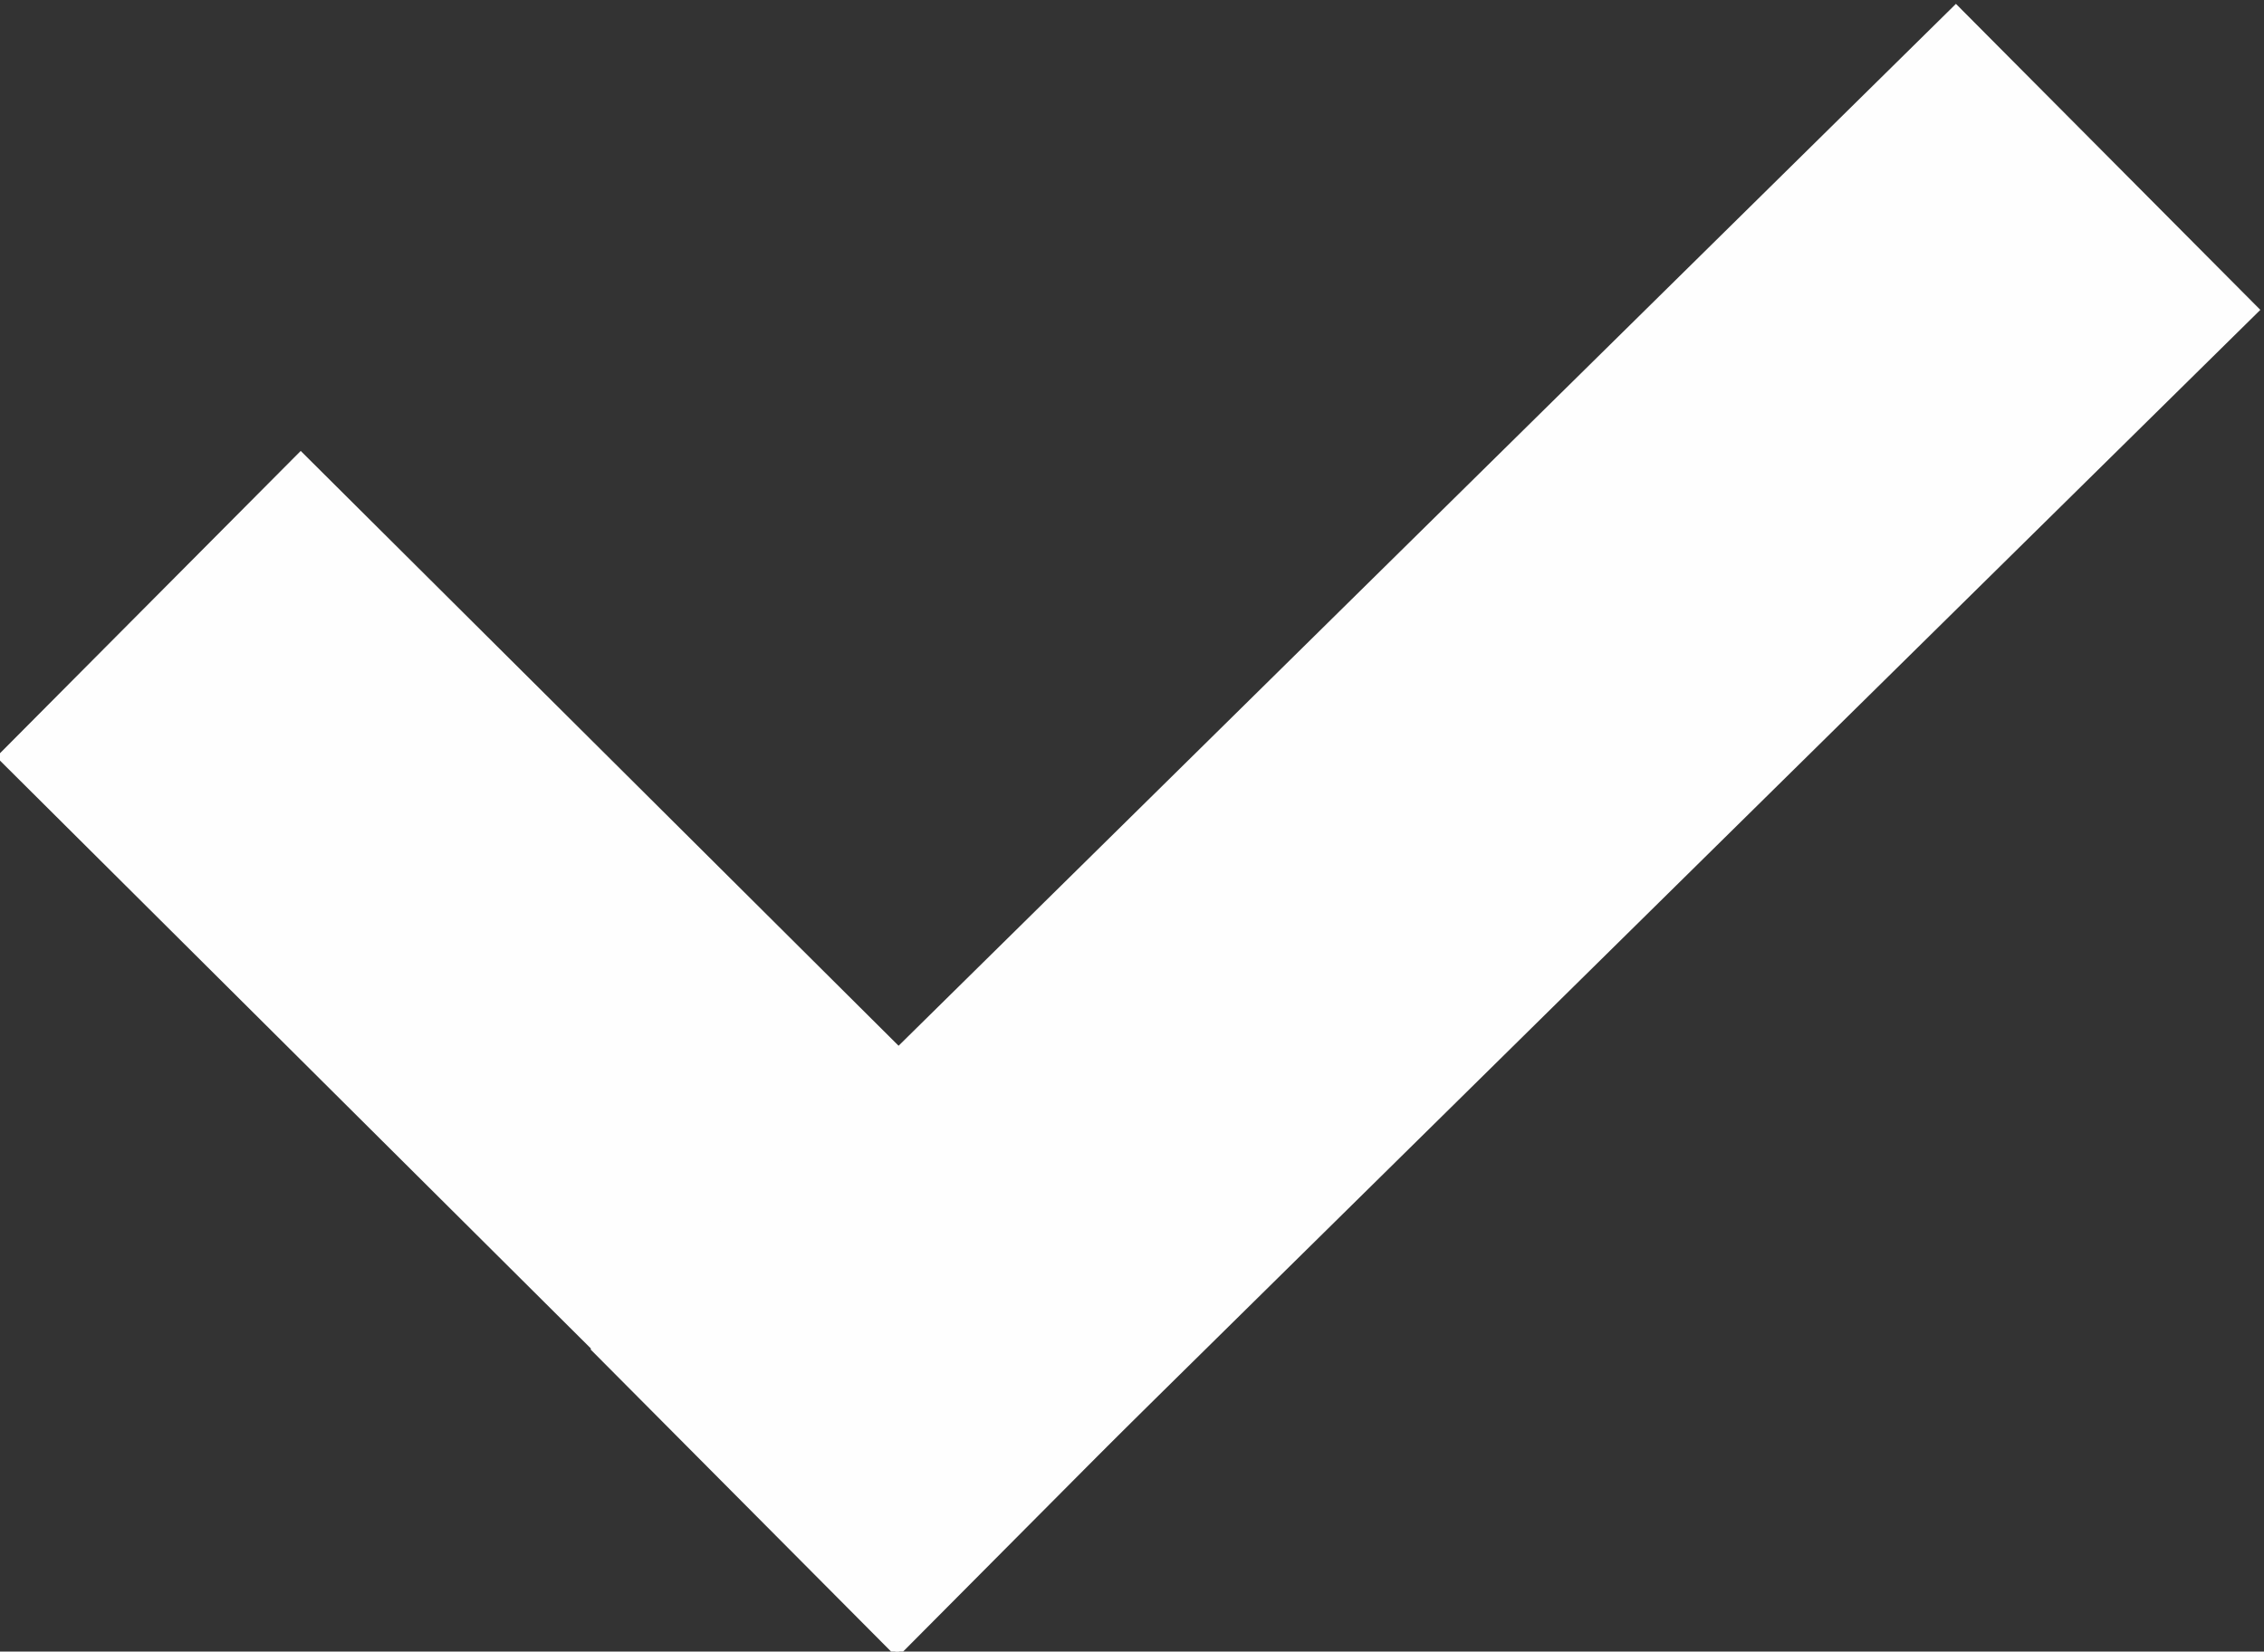
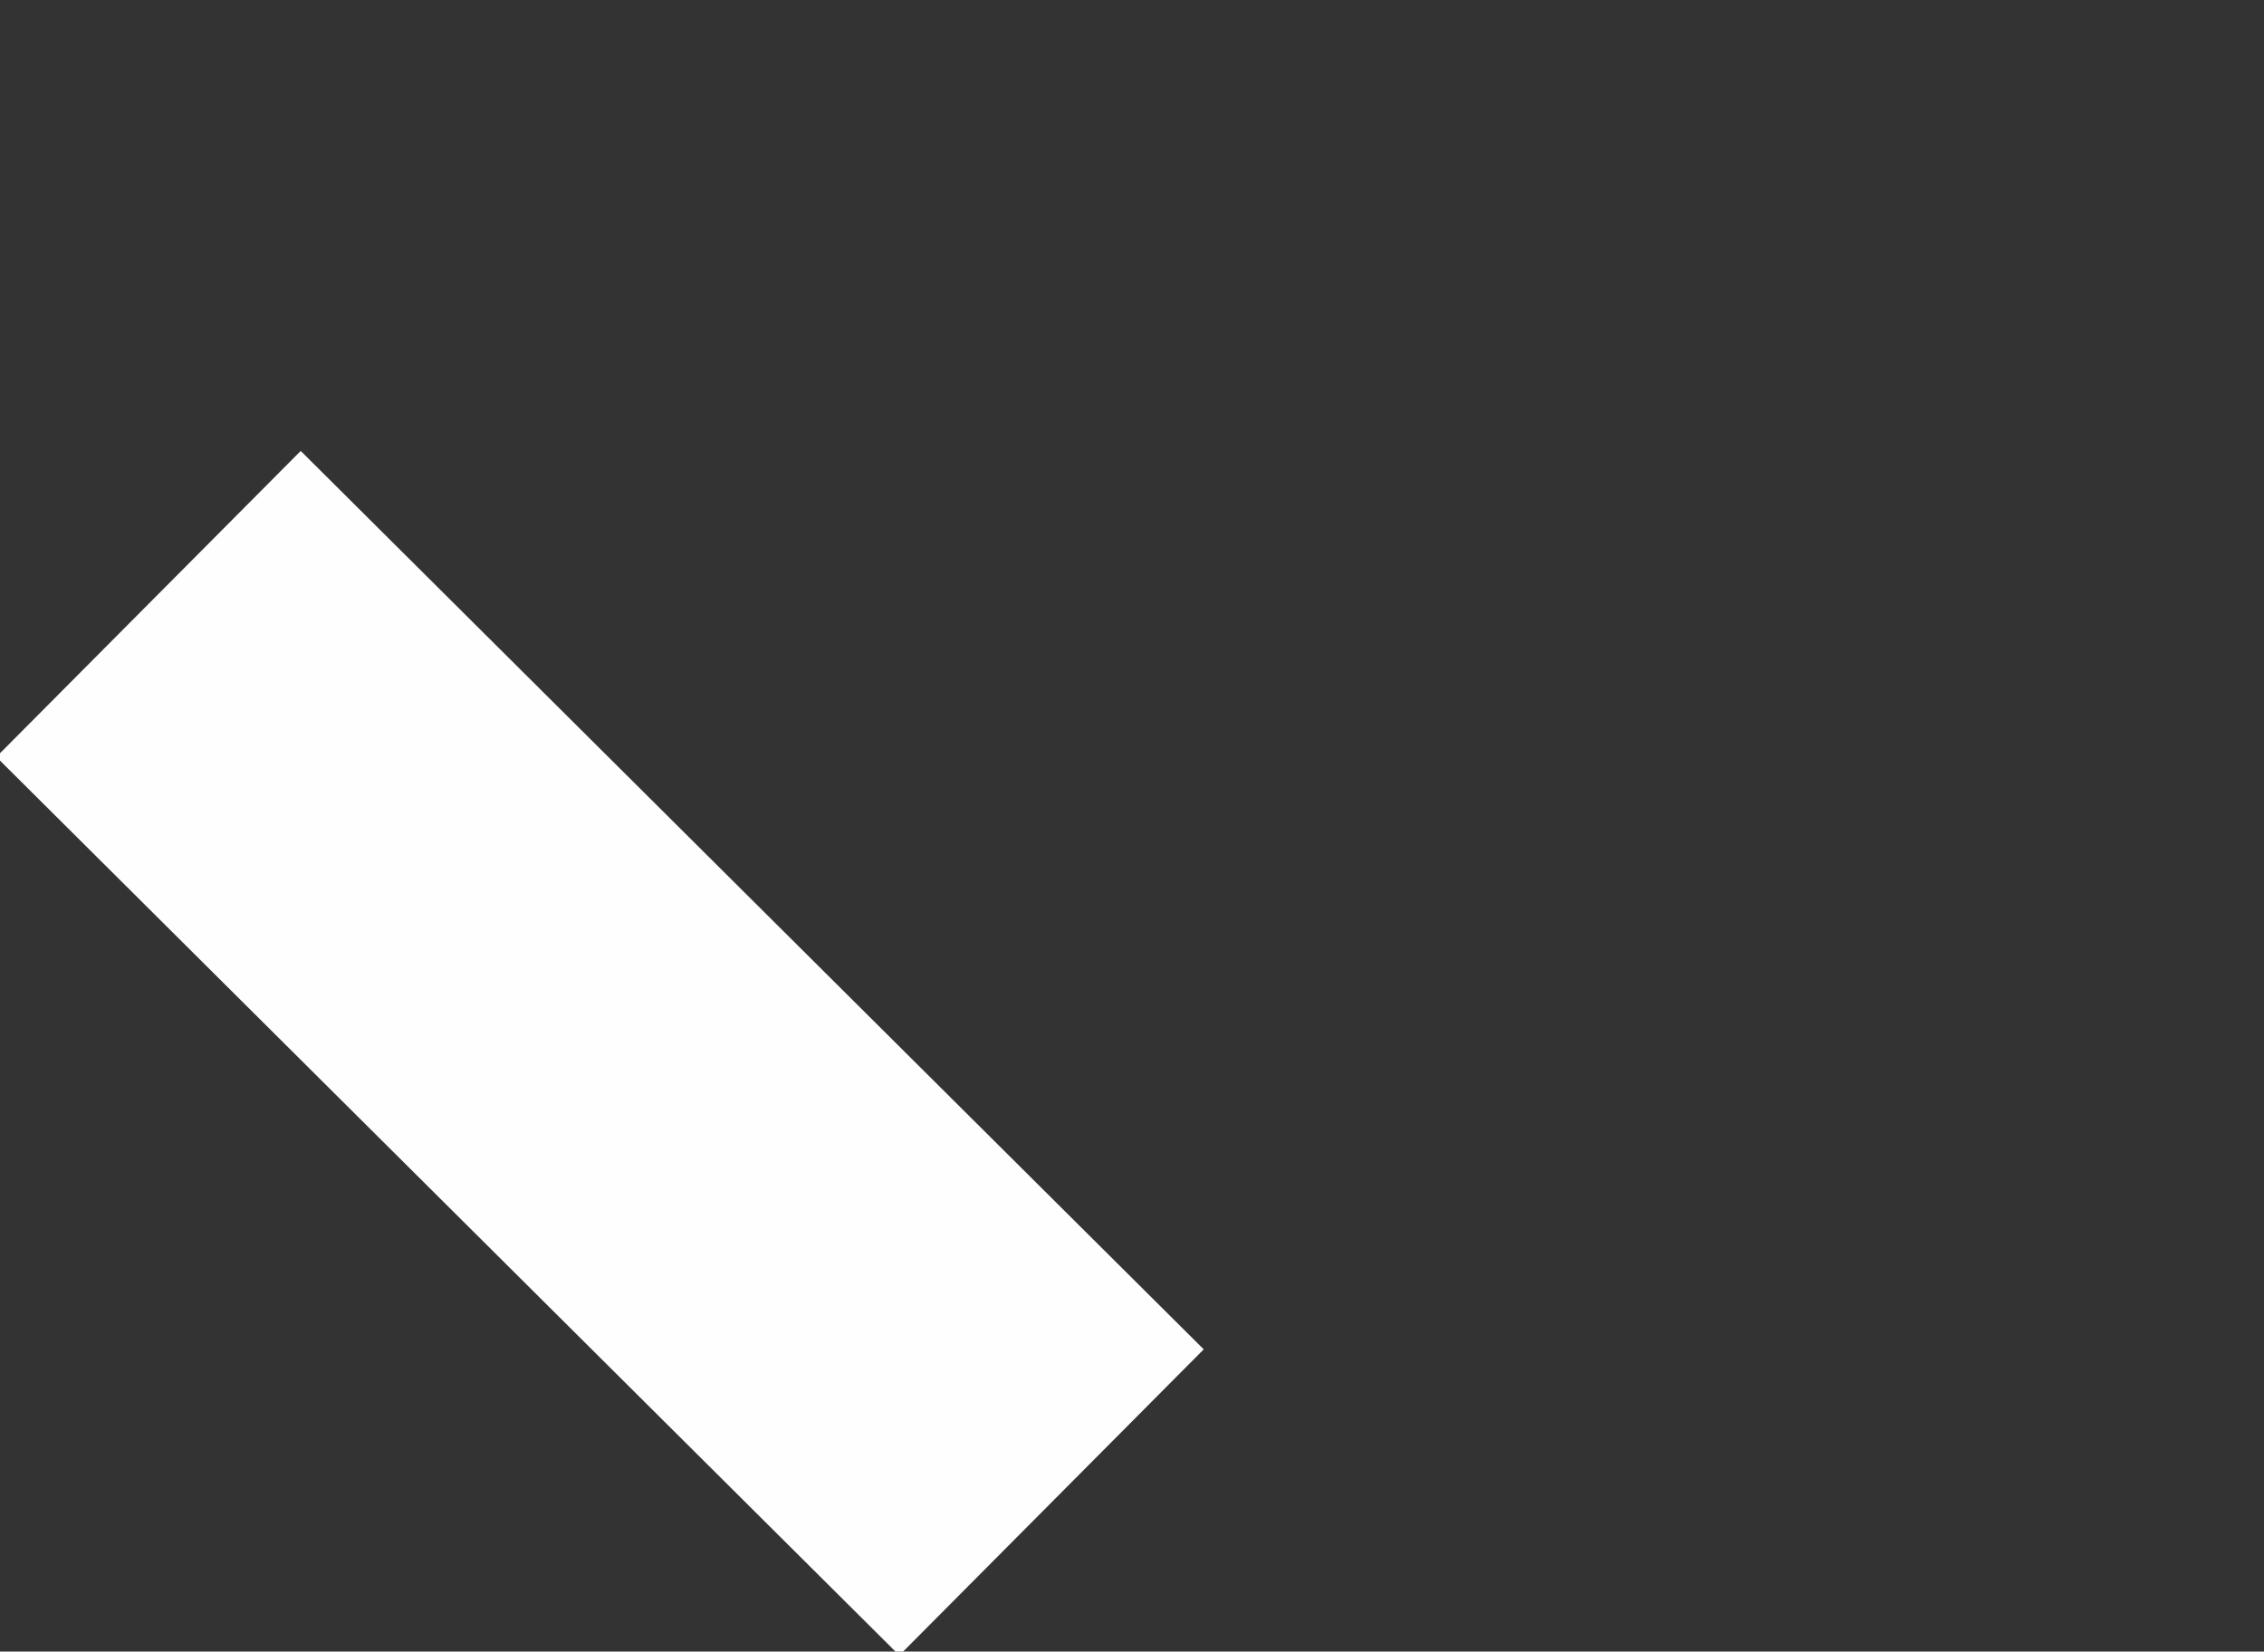
<svg xmlns="http://www.w3.org/2000/svg" xml:space="preserve" width="14.391mm" height="10.497mm" version="1.1" style="shape-rendering:geometricPrecision; text-rendering:geometricPrecision; image-rendering:optimizeQuality; fill-rule:evenodd; clip-rule:evenodd" viewBox="0 0 1439.1 1049.7">
  <rect x="0" y="0" width="1439.1" height="1049.7" fill="#333333" stroke="none" />
  <defs>
    <style type="text/css">
   
    .fil0 {fill:#FEFEFE}
   
  </style>
  </defs>
  <g id="Camada_x0020_1">
    <g id="_2617698401616">
      <polygon class="fil0" points="191.15,286.6 765.14,857.61 571.65,1052.11 -2.34,481.09 " />
-       <polygon class="fil0" points="1243.28,2.45 375.34,857.61 568.83,1052.11 1436.77,196.95 " />
    </g>
  </g>
</svg>